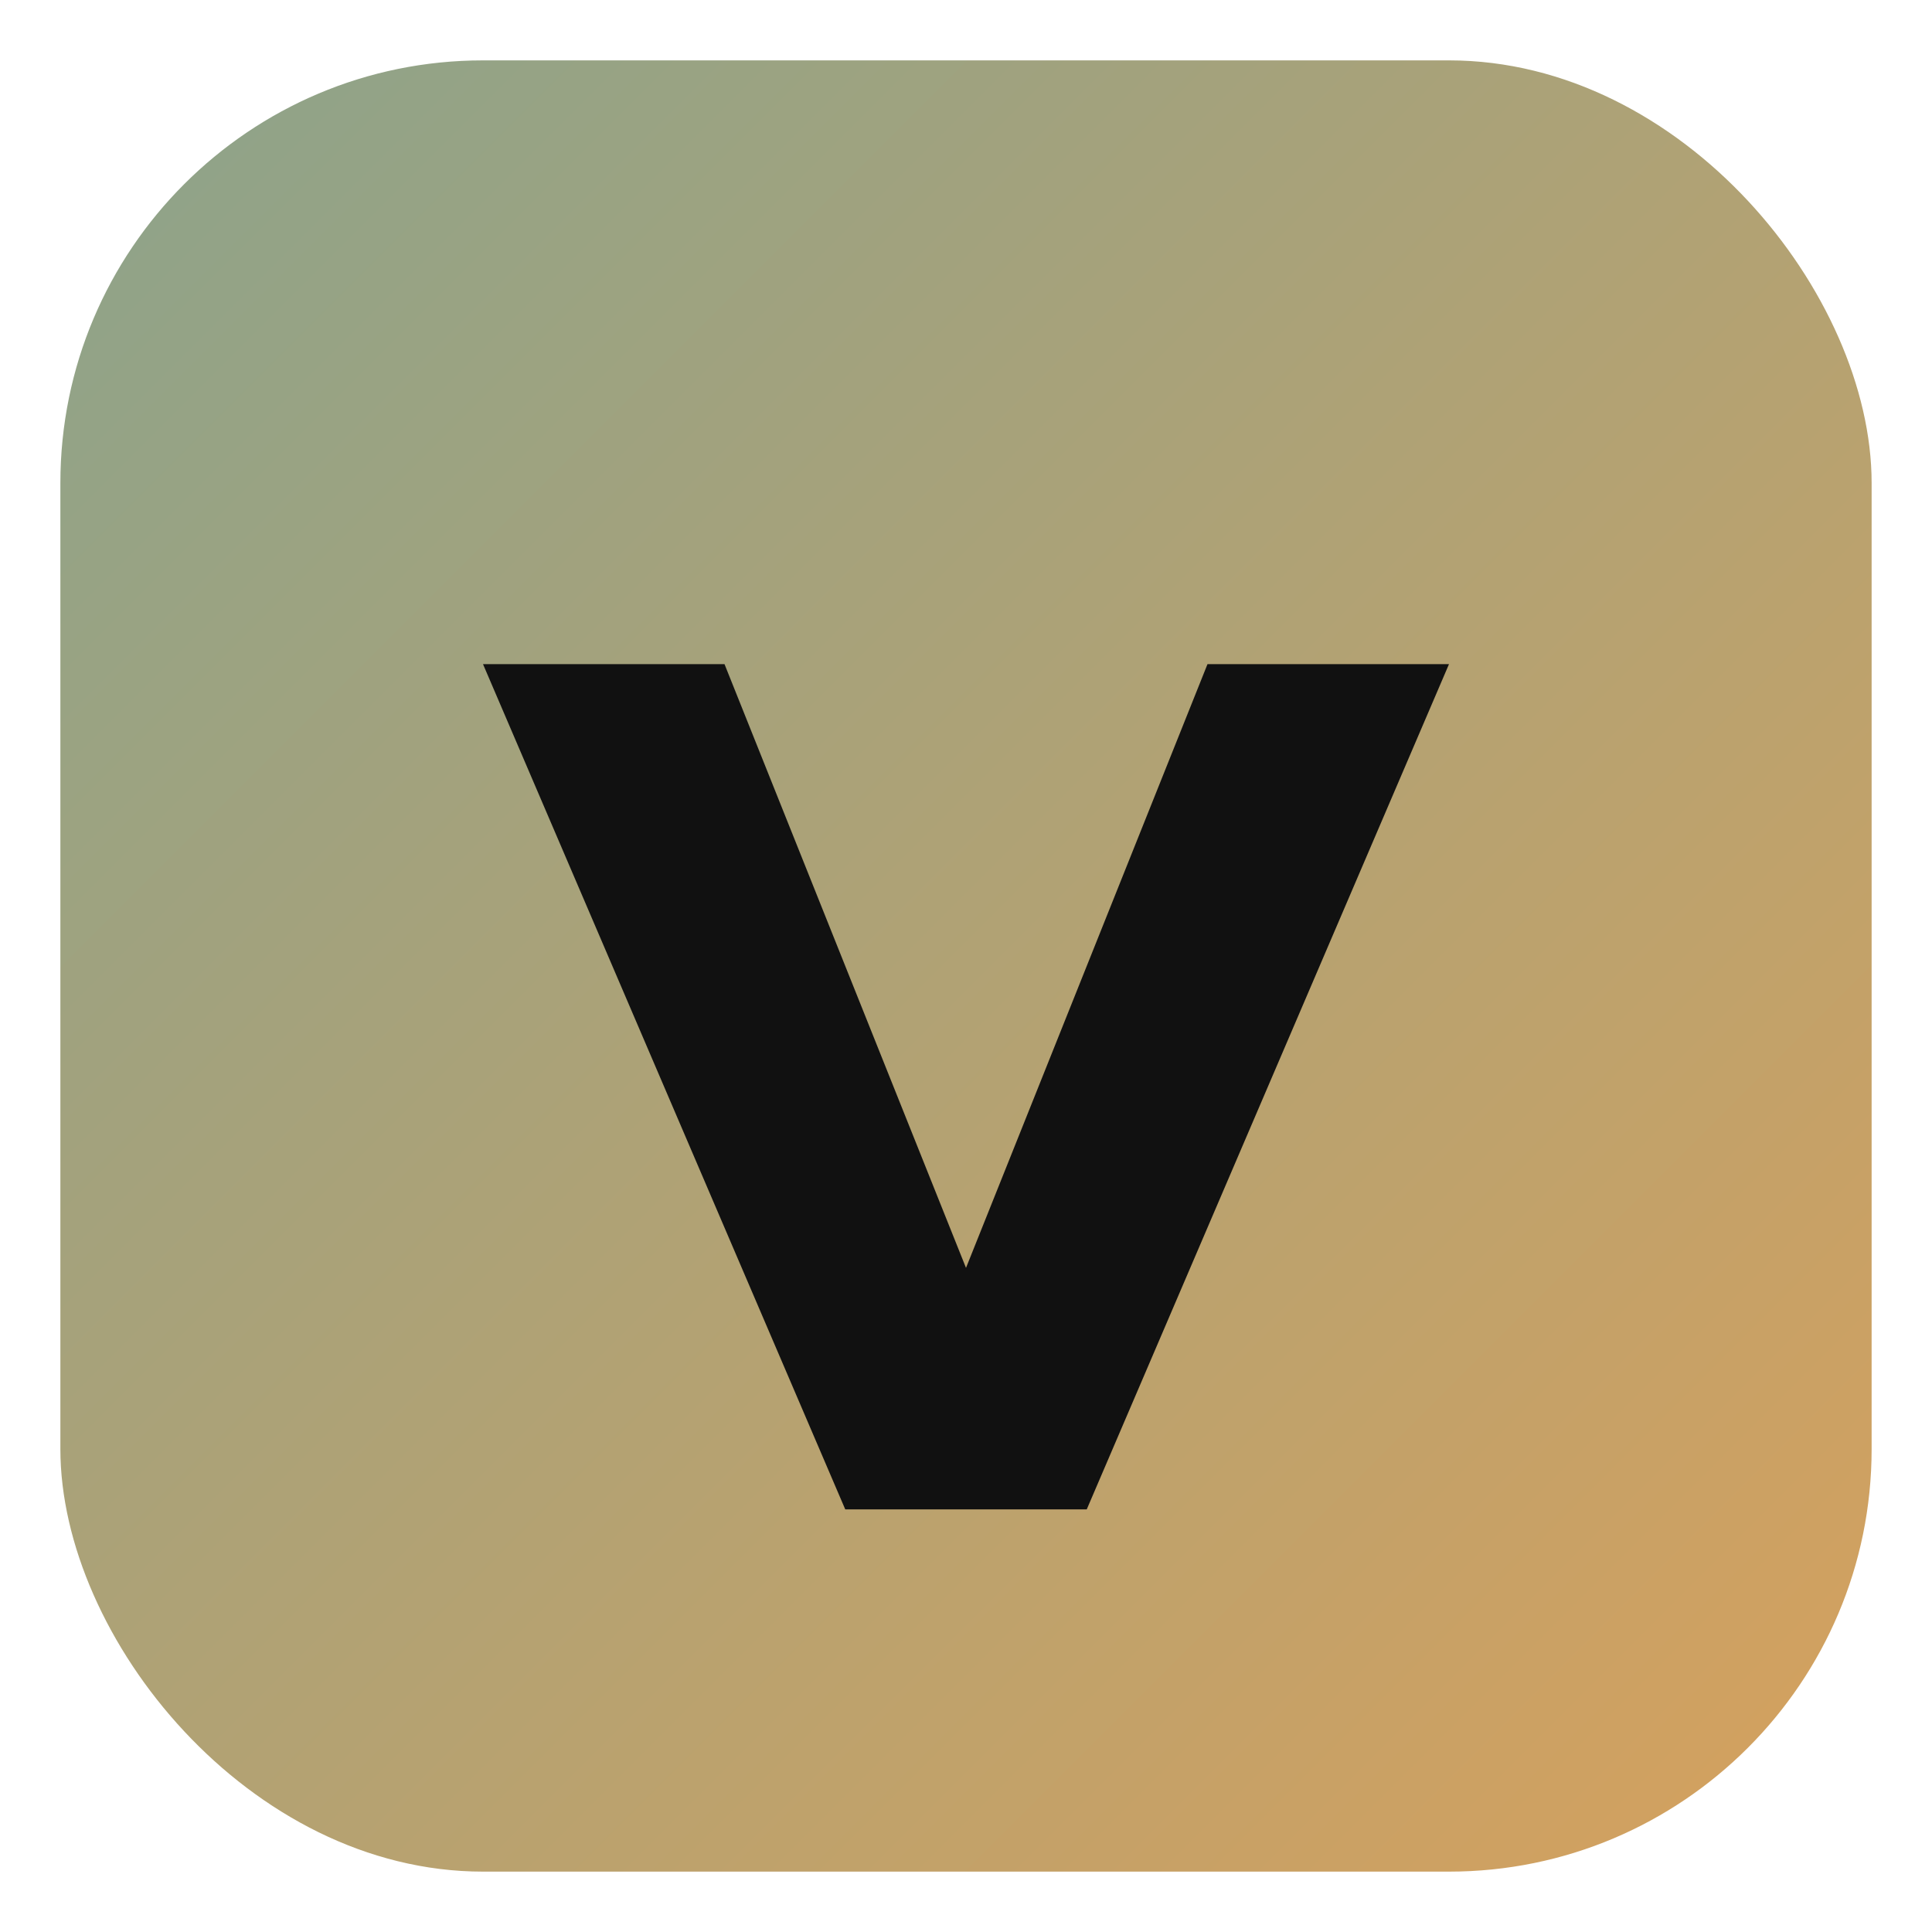
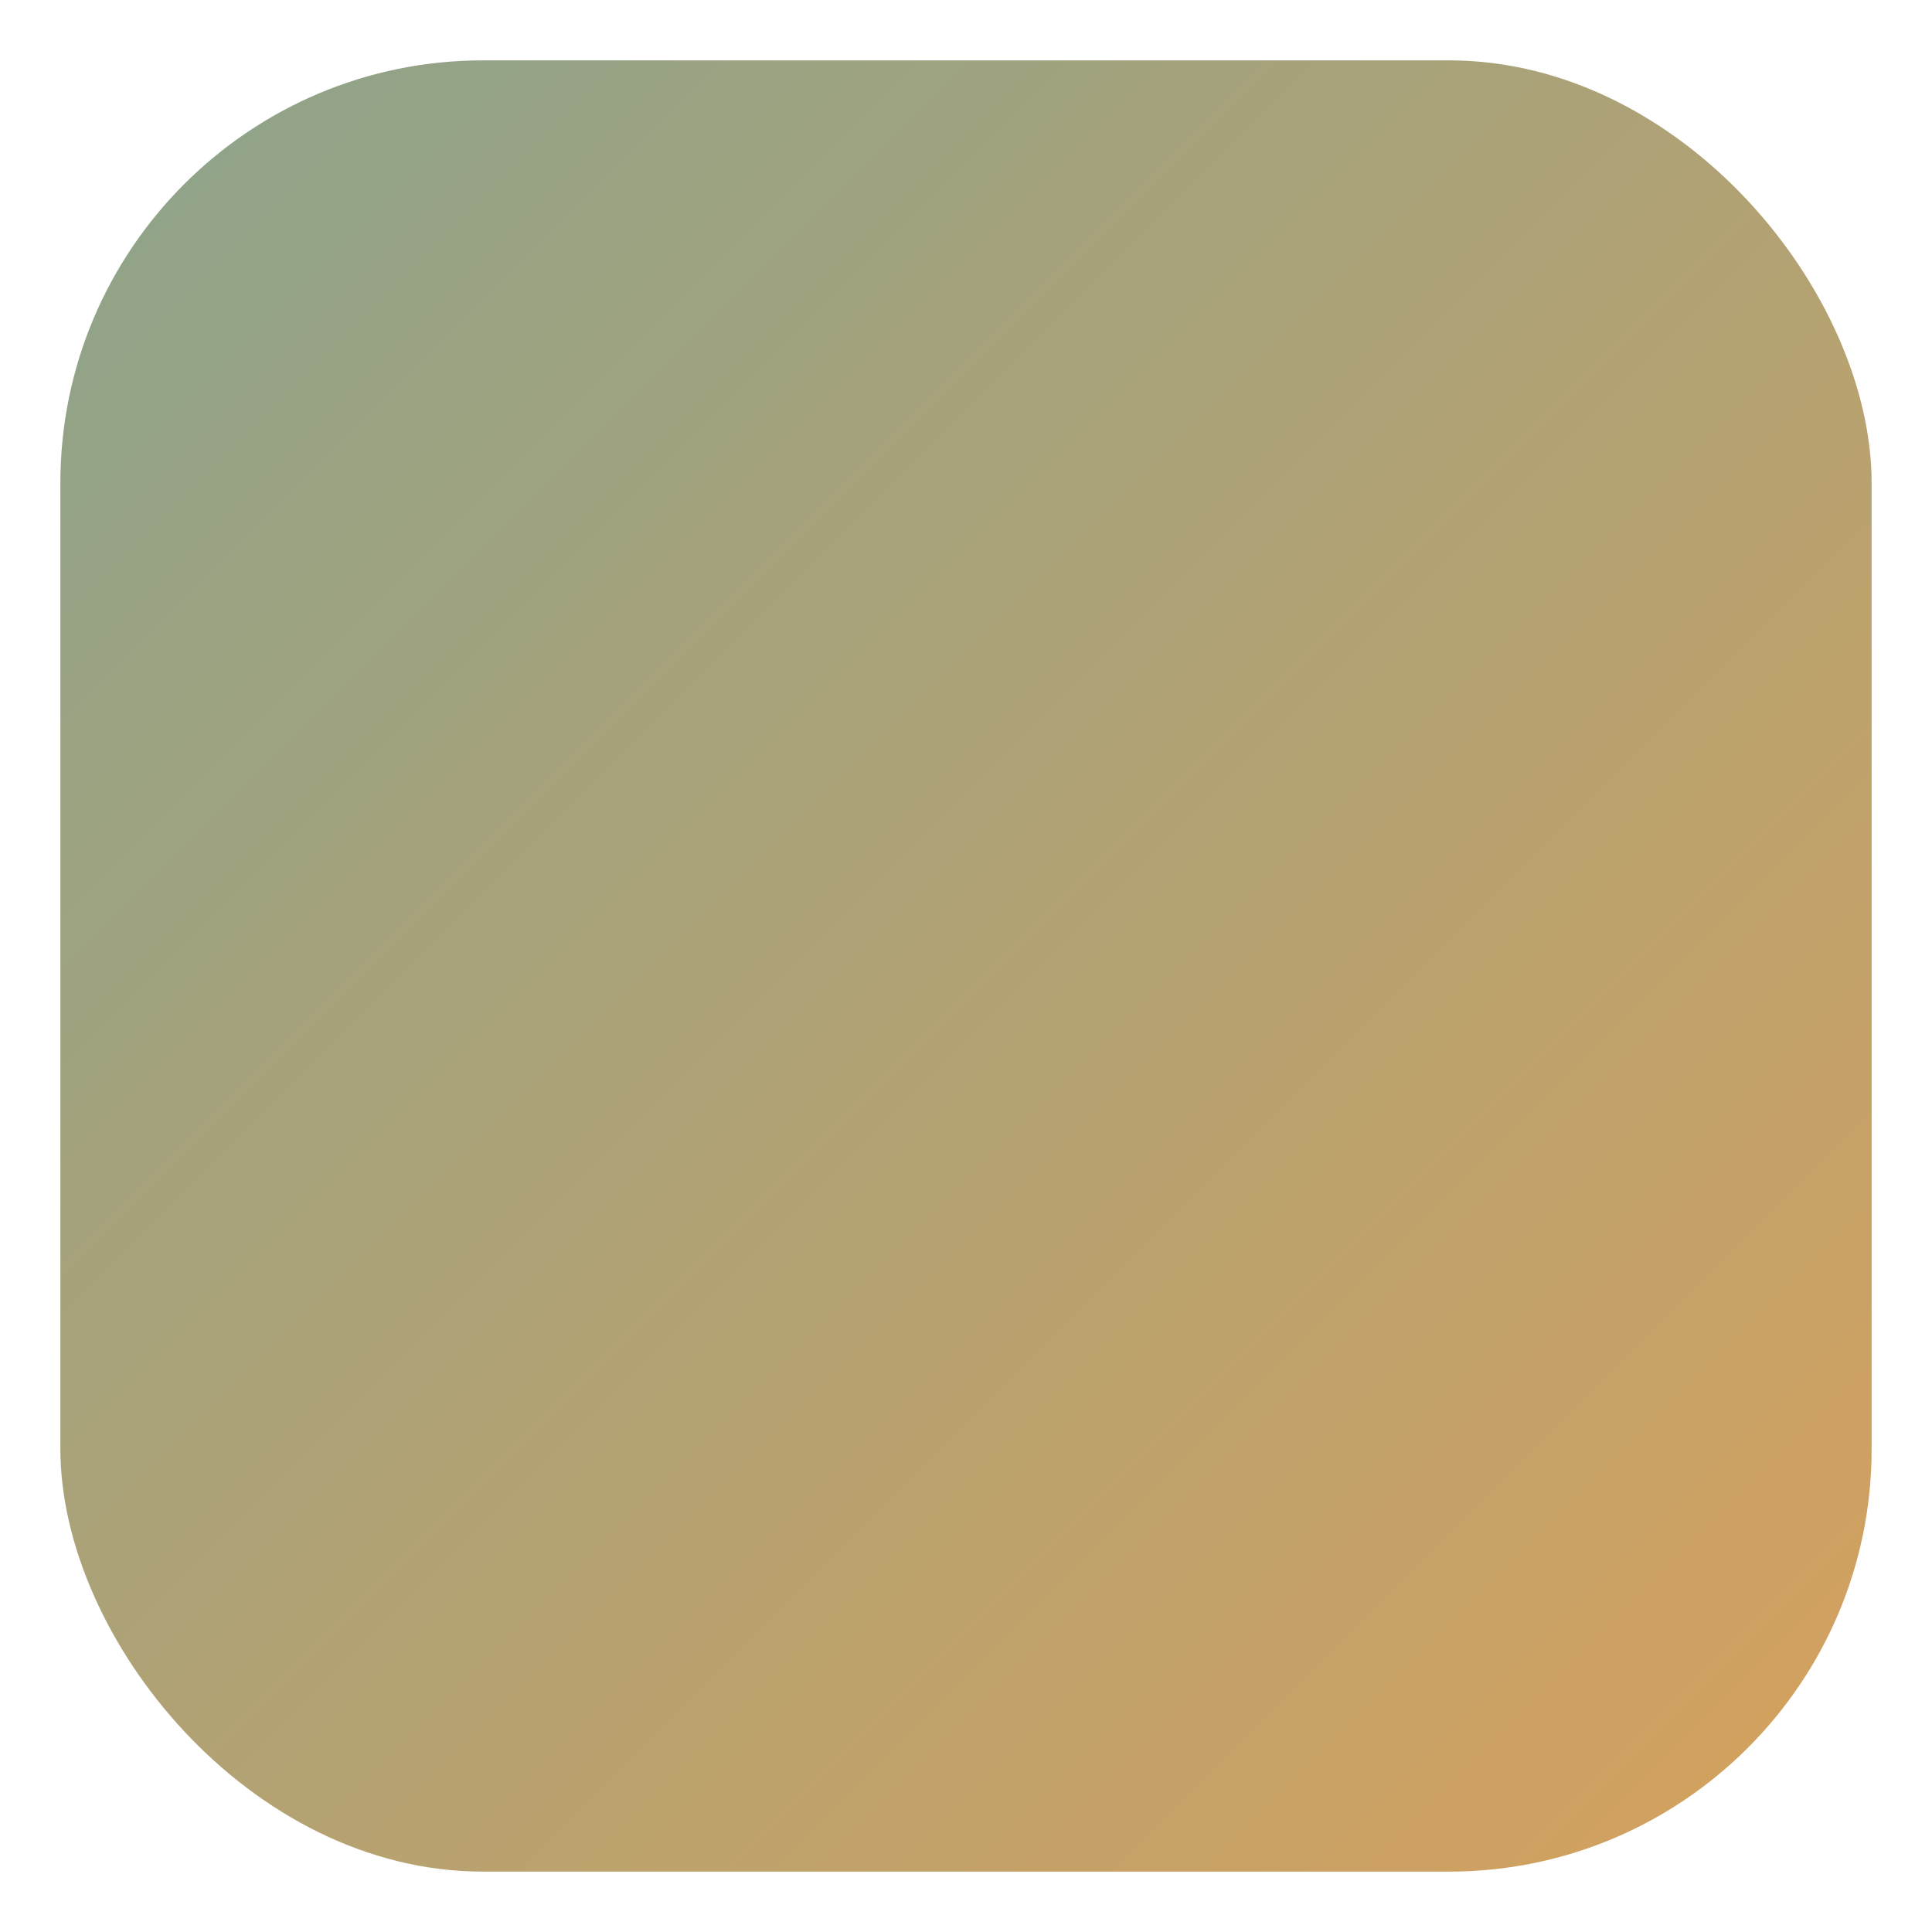
<svg xmlns="http://www.w3.org/2000/svg" width="28" height="28" viewBox="0 0 64 64" fill="none">
  <defs>
    <linearGradient id="g" x1="0" y1="0" x2="1" y2="1">
      <stop offset="0%" stop-color="#8ca38b" />
      <stop offset="100%" stop-color="#d6a15d" />
    </linearGradient>
  </defs>
  <rect x="2" y="2" width="60" height="60" rx="14" fill="url(#g)" />
-   <path d="M16 22h8l8 20 8-20h8l-12 28h-8L16 22Z" fill="#111" />
</svg>